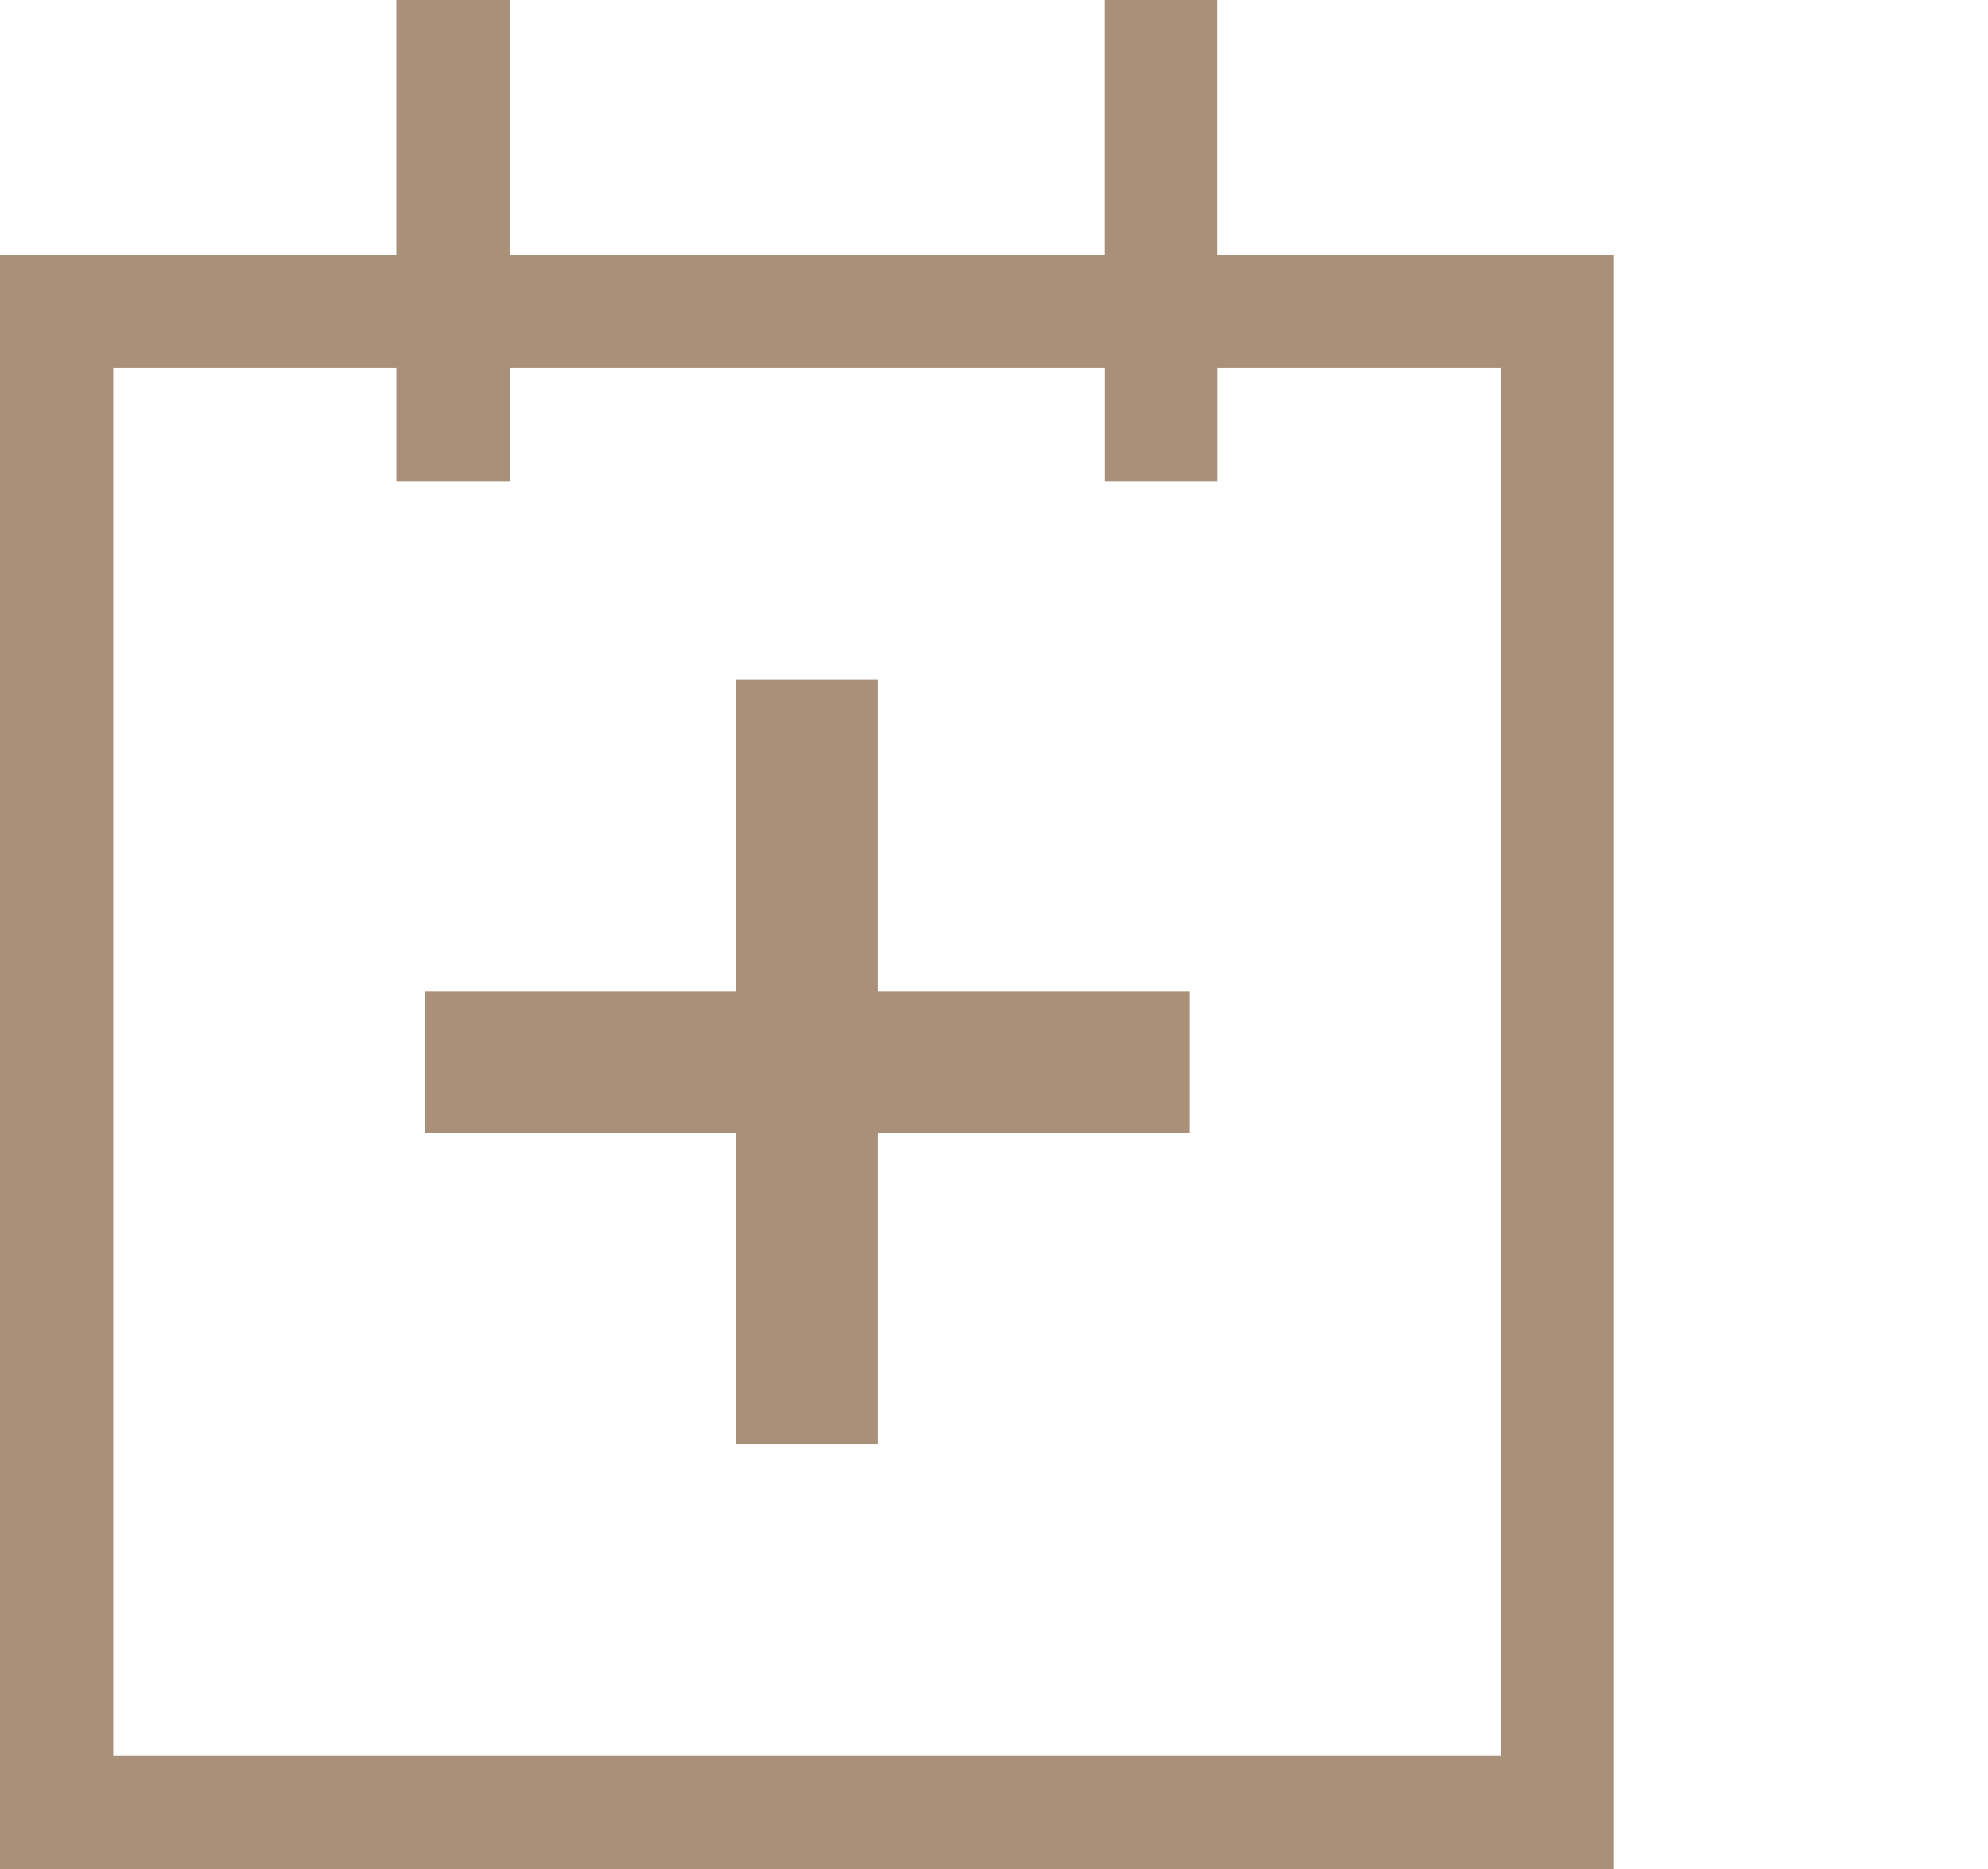
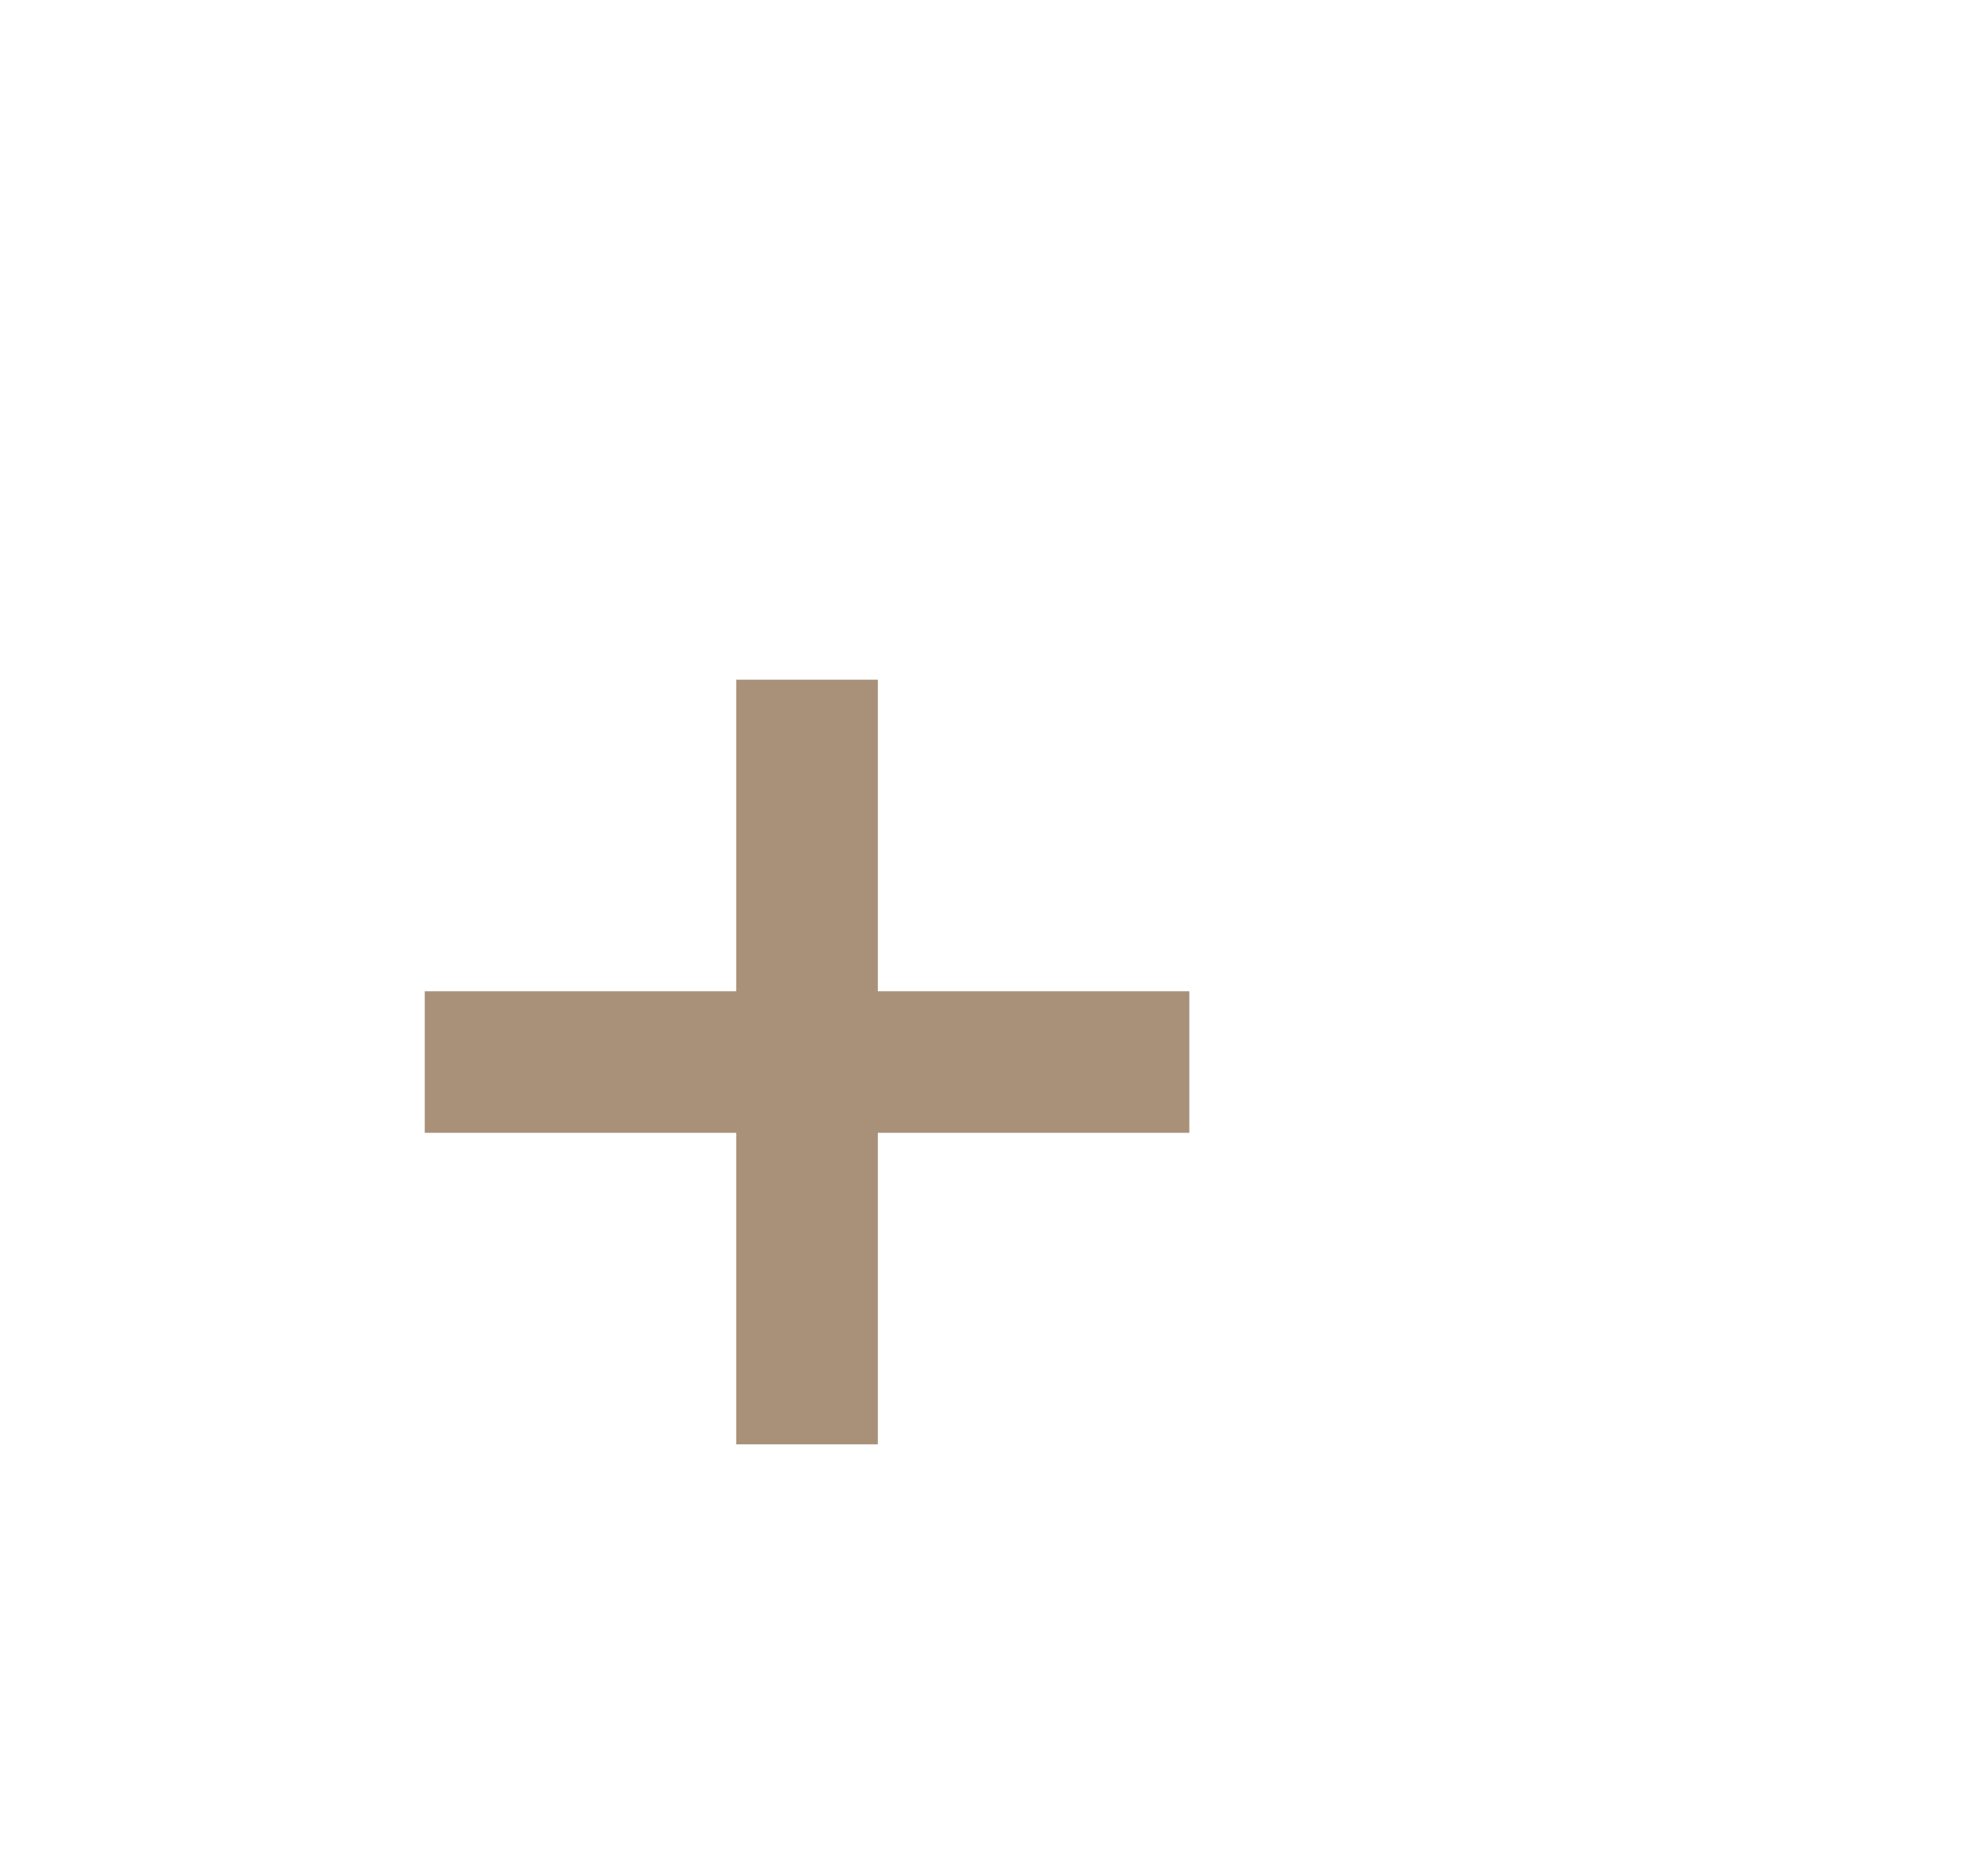
<svg xmlns="http://www.w3.org/2000/svg" version="1.1" id="Layer_1" x="0px" y="0px" width="53.001px" height="49.824px" viewBox="0 2.325 53.001 49.824" enable-background="new 0 2.325 53.001 49.824" xml:space="preserve">
  <g>
    <polygon fill="#A99179" points="23.403,20.443 19.628,20.443 19.628,28.748 11.324,28.748 11.324,32.522 19.628,32.522    19.628,40.826 23.403,40.826 23.403,32.522 31.708,32.522 31.708,28.748 23.403,28.748  " />
-     <path fill="#A99179" d="M32.462,9.12V2.325h-3.021V9.12H13.589V2.325h-3.02V9.12H0v43.03h43.03V9.12H32.462z M40.012,49.13H3.02   V12.139h7.55v3.02h3.02v-3.02h15.853v3.02h3.021v-3.02h7.55V49.13z" />
  </g>
</svg>